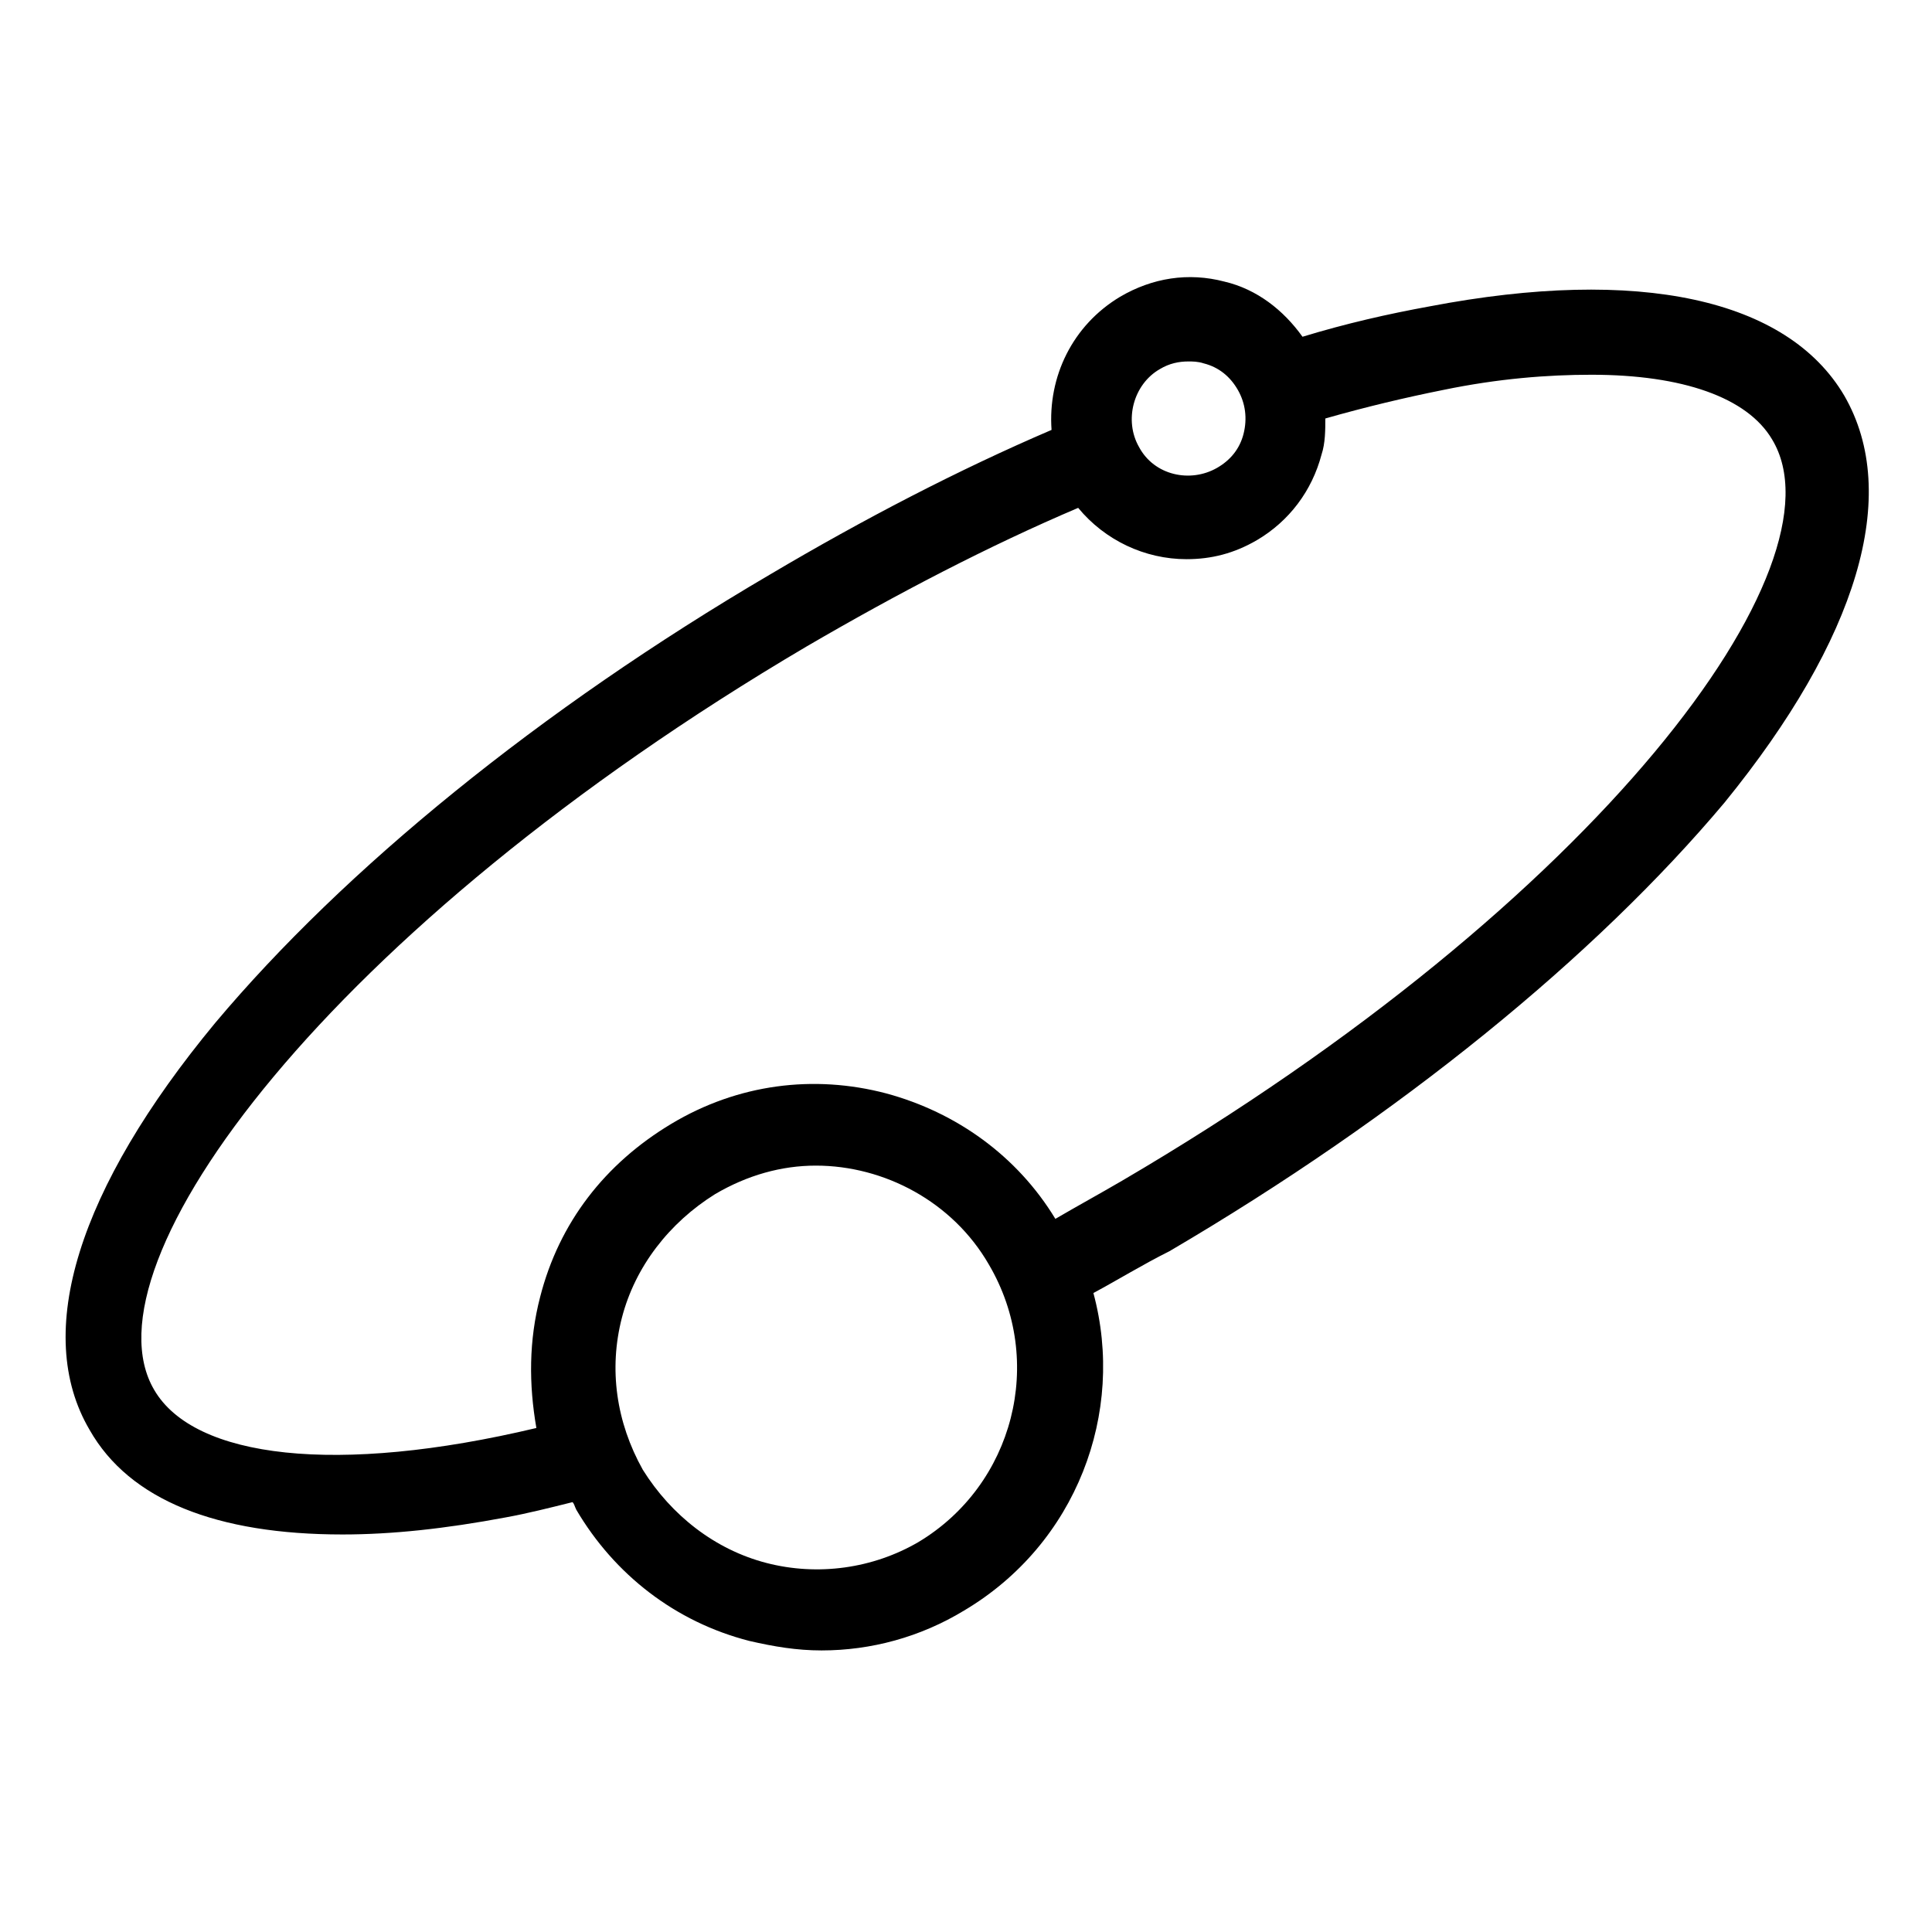
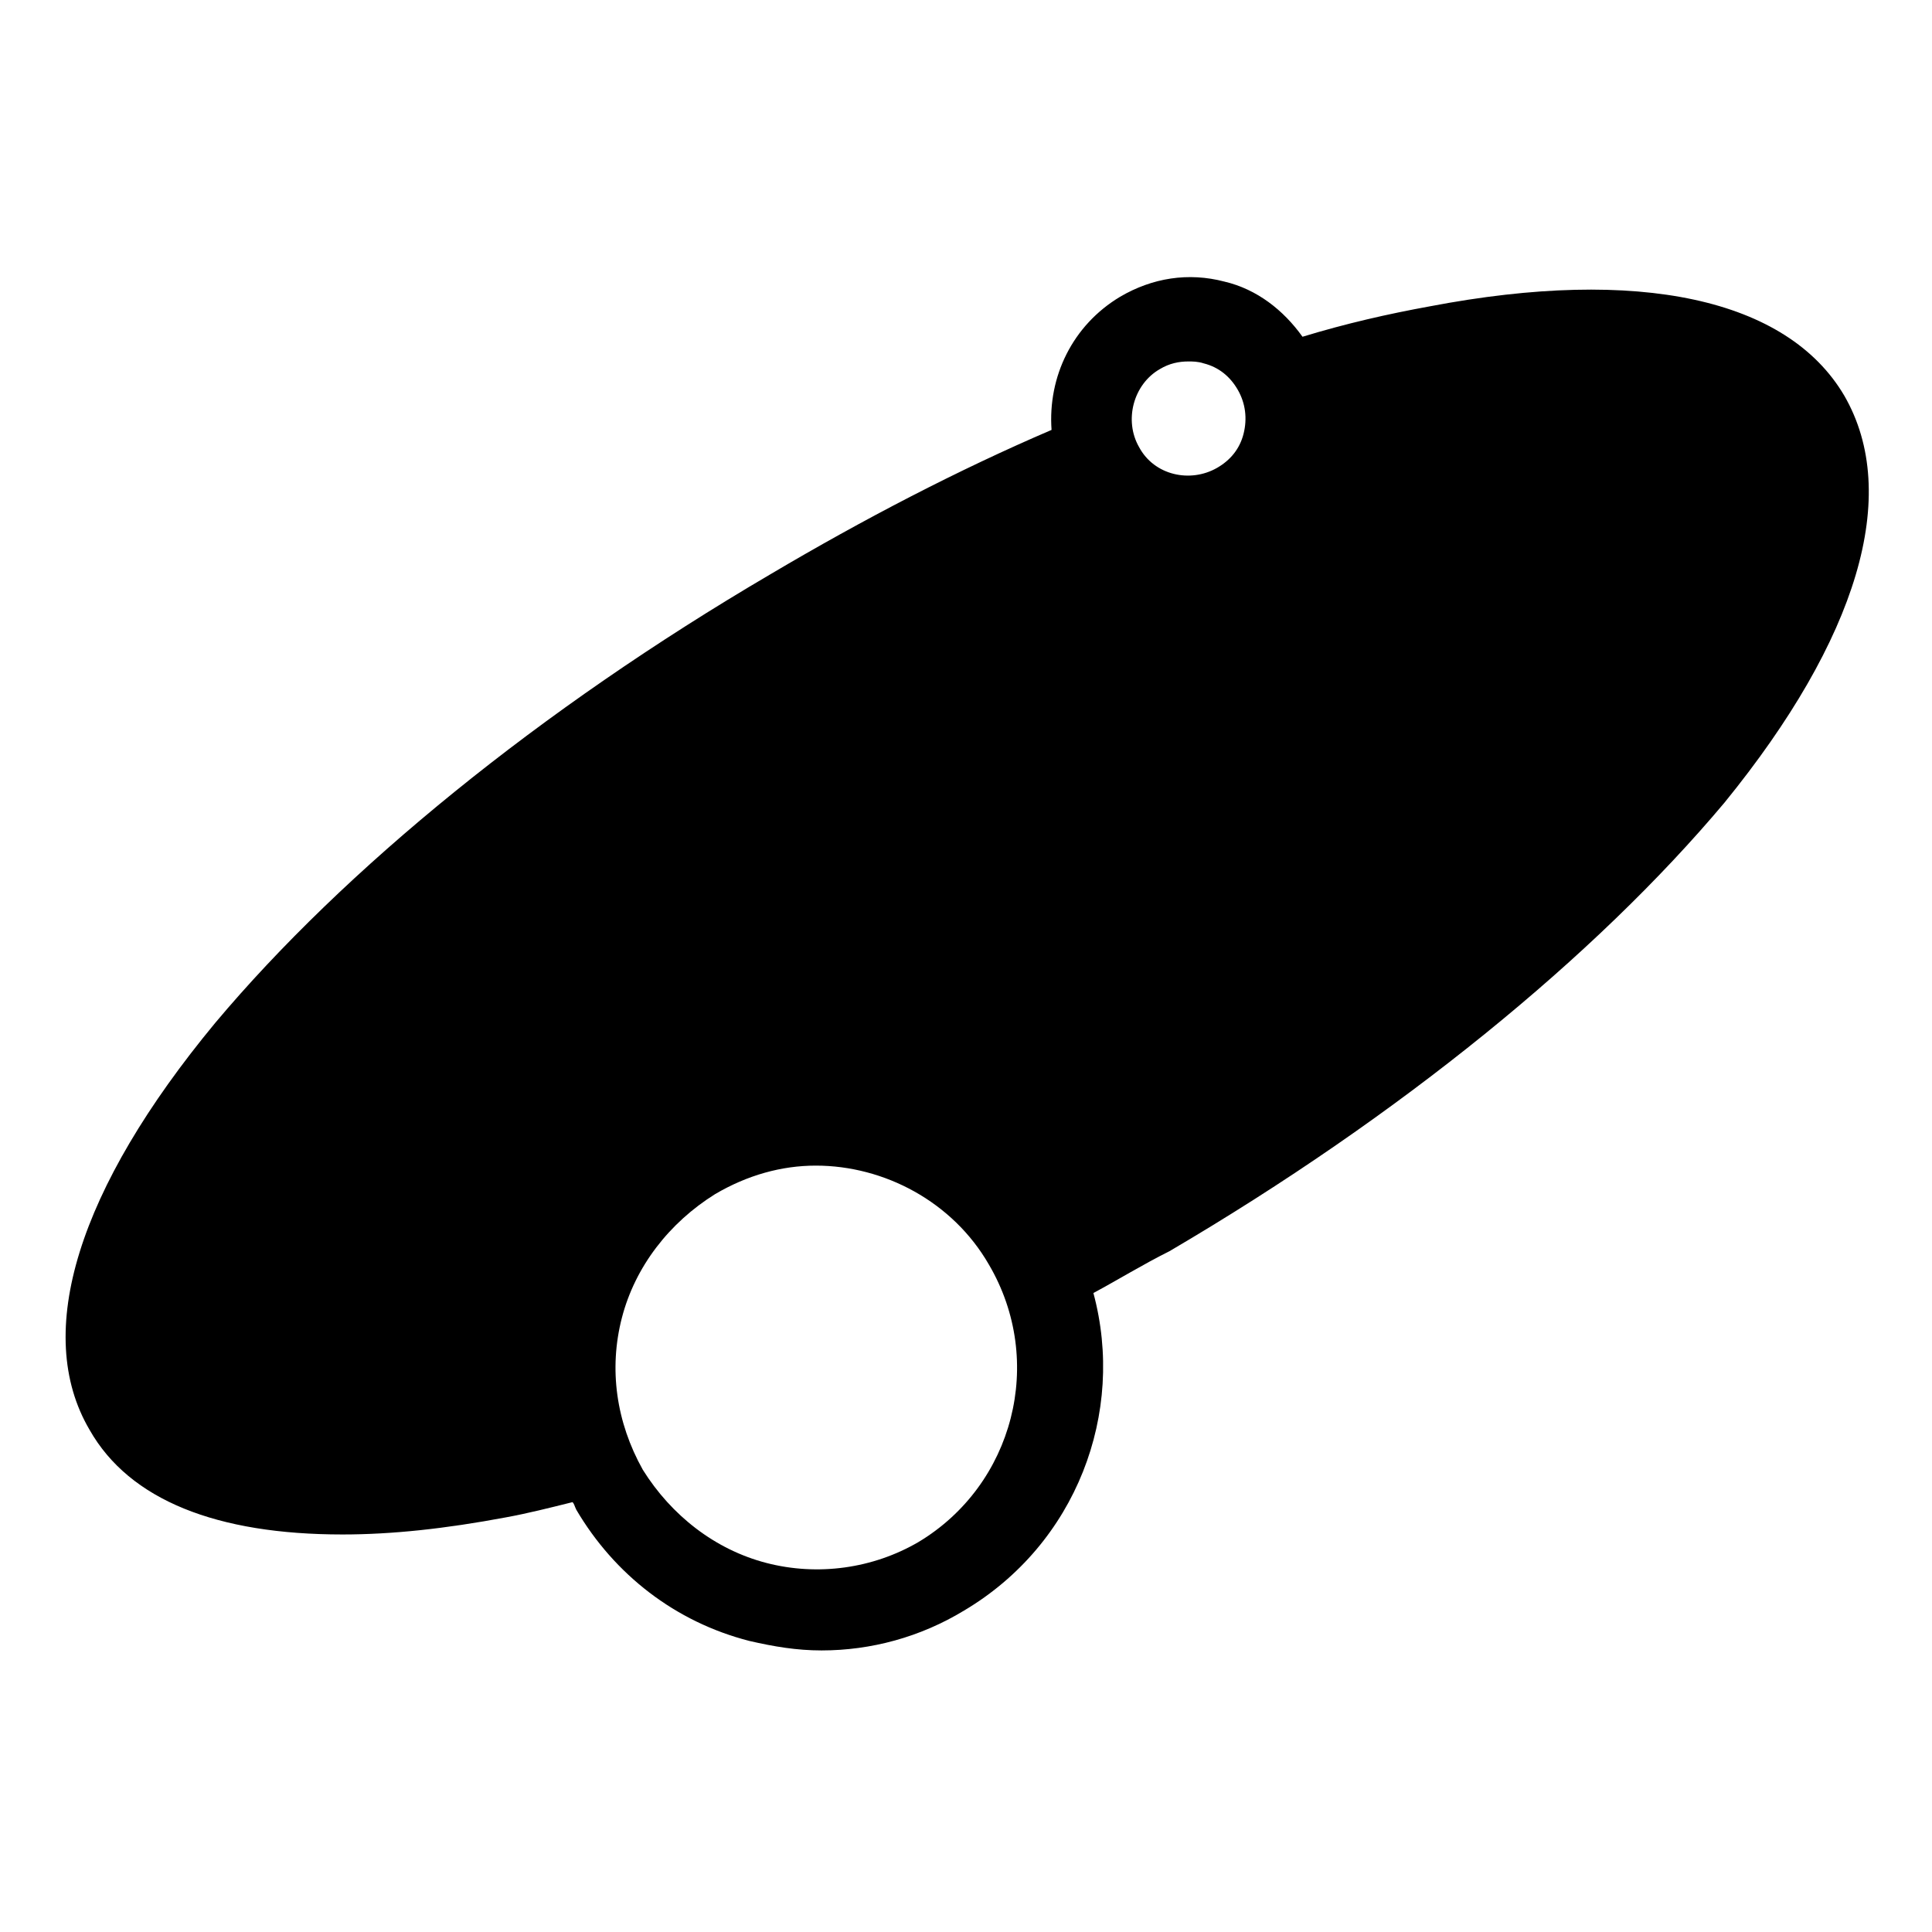
<svg xmlns="http://www.w3.org/2000/svg" fill="#000000" width="800px" height="800px" version="1.1" viewBox="144 144 512 512">
-   <path d="m632.76 248.86c-15.113-25.695-54.41-34.258-109.83-23.68-11.082 2.016-22.168 4.535-33.754 8.062-5.039-7.055-12.09-12.594-20.656-14.609-9.574-2.519-19.145-1.008-27.711 4.031-12.594 7.559-19.145 21.16-18.137 35.266-24.688 10.578-49.879 23.68-74.562 38.289-60.961 35.77-112.85 78.09-147.11 118.9-36.273 43.832-48.367 82.121-33.25 107.82 10.578 18.641 33.754 27.711 67.008 27.711 13.098 0 27.207-1.512 43.328-4.535 5.543-1.008 11.586-2.519 17.633-4.031 0.504 0.504 0.504 1.008 1.008 2.016 10.078 17.129 26.199 29.727 45.848 34.762 6.551 1.512 12.594 2.519 19.145 2.519 13.098 0 26.199-3.527 37.785-10.578 29.727-17.633 42.824-52.395 34.258-84.137 6.551-3.527 13.098-7.559 20.152-11.082 60.961-35.77 112.85-78.09 147.11-118.9 35.266-43.332 46.852-81.621 31.738-107.82zm-181.37-7.055c2.519-1.512 5.039-2.016 7.559-2.016 1.008 0 2.519 0 4.031 0.504 4.031 1.008 7.055 3.527 9.07 7.055s2.519 7.559 1.512 11.586c-1.008 4.031-3.527 7.055-7.055 9.07-7.055 4.031-16.625 2.016-20.656-5.543-4.031-7.051-1.516-16.625 5.539-20.656zm-63.984 310.85c-12.09 7.055-26.703 9.07-40.305 5.543-13.602-3.527-25.191-12.594-32.746-24.688-7.055-12.594-9.07-26.703-5.543-40.305s12.594-25.191 24.688-32.746c8.566-5.039 17.633-7.559 26.703-7.559 18.137 0 36.273 9.574 45.848 26.199 15.113 25.691 6.547 58.441-18.645 73.555zm53.91-95.723c-6.047 3.527-11.586 6.551-17.633 10.078-10.078-16.625-26.199-28.215-44.84-33.25-19.145-5.039-39.297-2.519-56.93 8.062-17.633 10.578-29.727 26.199-34.762 45.848-3.023 11.586-3.023 23.176-1.008 34.762-52.898 12.594-90.688 8.062-101.27-10.078-19.648-33.25 46.352-122.43 172.81-196.99 24.184-14.105 48.367-26.703 72.043-36.777 7.055 8.566 17.633 13.602 28.719 13.602 6.551 0 12.594-1.512 18.641-5.039 8.566-5.039 14.609-13.098 17.129-22.672 1.008-3.023 1.008-6.551 1.008-9.574 10.578-3.023 21.16-5.543 31.234-7.559 14.609-3.023 27.711-4.031 39.297-4.031 24.184 0 41.312 6.047 47.863 17.129 20.148 33.254-45.852 122.43-172.3 196.49z" />
+   <path d="m632.76 248.86c-15.113-25.695-54.41-34.258-109.83-23.68-11.082 2.016-22.168 4.535-33.754 8.062-5.039-7.055-12.09-12.594-20.656-14.609-9.574-2.519-19.145-1.008-27.711 4.031-12.594 7.559-19.145 21.16-18.137 35.266-24.688 10.578-49.879 23.68-74.562 38.289-60.961 35.77-112.85 78.09-147.11 118.9-36.273 43.832-48.367 82.121-33.25 107.82 10.578 18.641 33.754 27.711 67.008 27.711 13.098 0 27.207-1.512 43.328-4.535 5.543-1.008 11.586-2.519 17.633-4.031 0.504 0.504 0.504 1.008 1.008 2.016 10.078 17.129 26.199 29.727 45.848 34.762 6.551 1.512 12.594 2.519 19.145 2.519 13.098 0 26.199-3.527 37.785-10.578 29.727-17.633 42.824-52.395 34.258-84.137 6.551-3.527 13.098-7.559 20.152-11.082 60.961-35.77 112.85-78.09 147.11-118.9 35.266-43.332 46.852-81.621 31.738-107.82zm-181.37-7.055c2.519-1.512 5.039-2.016 7.559-2.016 1.008 0 2.519 0 4.031 0.504 4.031 1.008 7.055 3.527 9.07 7.055s2.519 7.559 1.512 11.586c-1.008 4.031-3.527 7.055-7.055 9.07-7.055 4.031-16.625 2.016-20.656-5.543-4.031-7.051-1.516-16.625 5.539-20.656zm-63.984 310.85c-12.09 7.055-26.703 9.07-40.305 5.543-13.602-3.527-25.191-12.594-32.746-24.688-7.055-12.594-9.07-26.703-5.543-40.305s12.594-25.191 24.688-32.746c8.566-5.039 17.633-7.559 26.703-7.559 18.137 0 36.273 9.574 45.848 26.199 15.113 25.691 6.547 58.441-18.645 73.555zm53.91-95.723z" />
</svg>